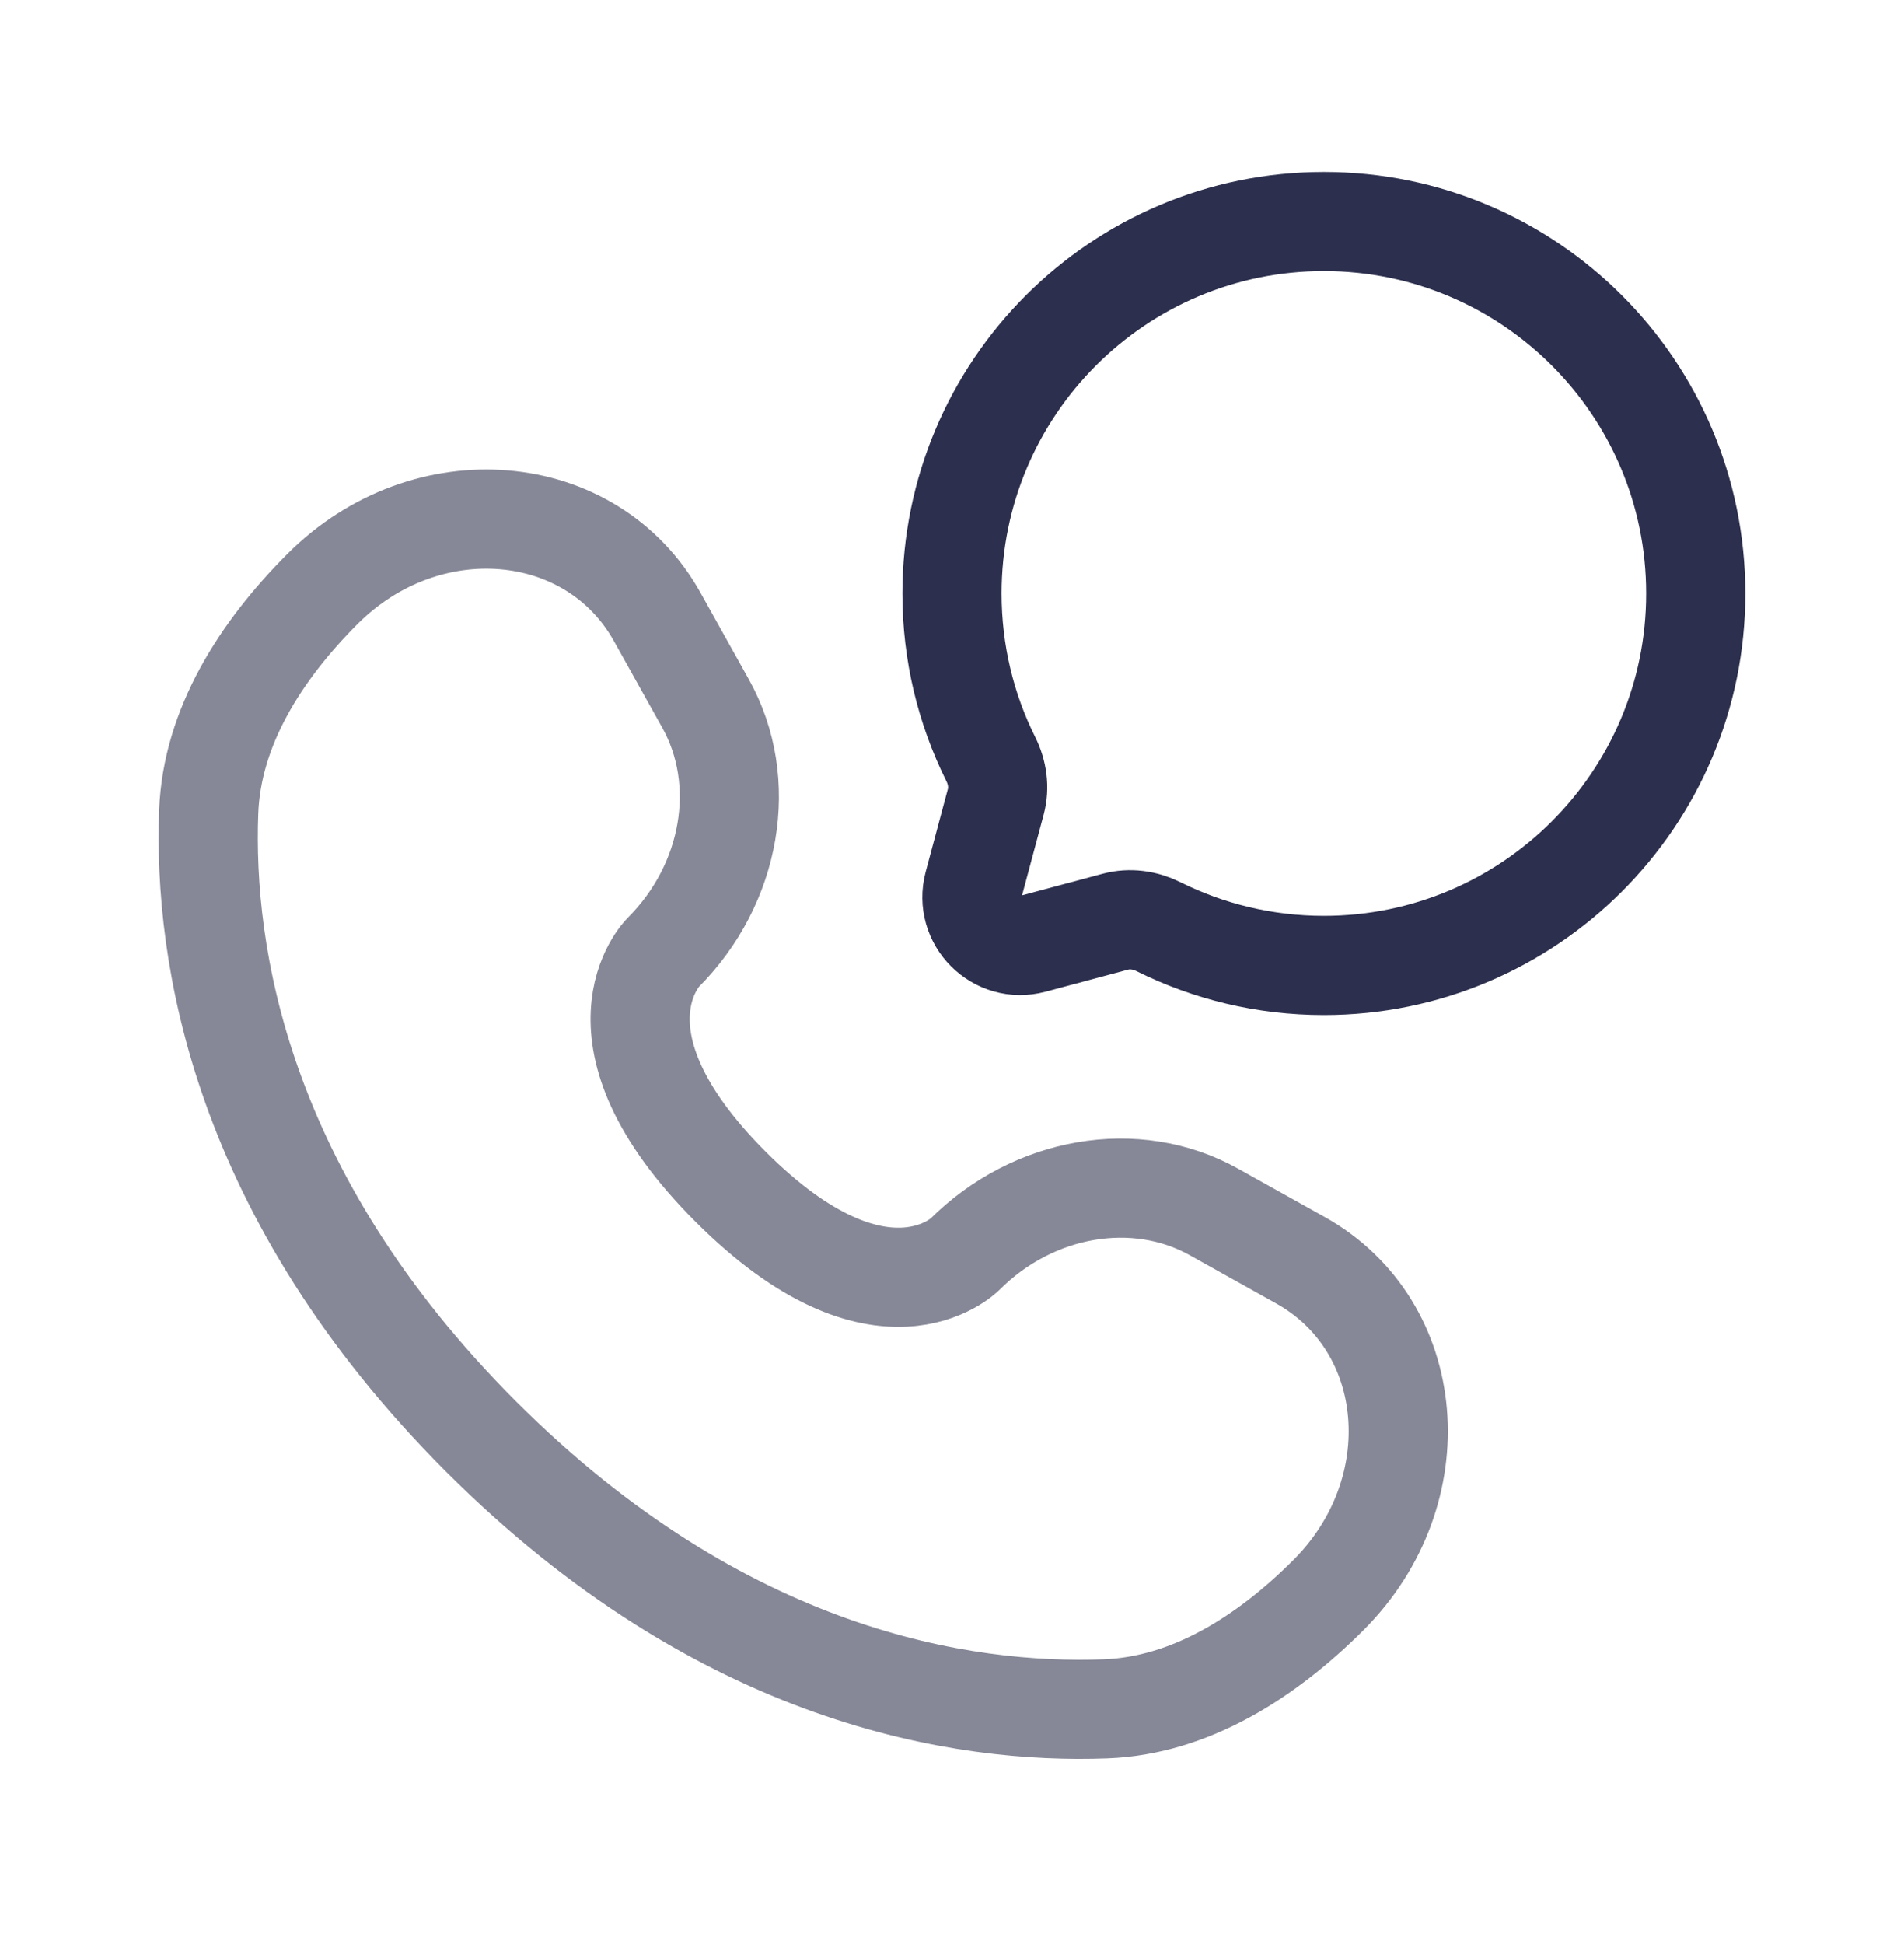
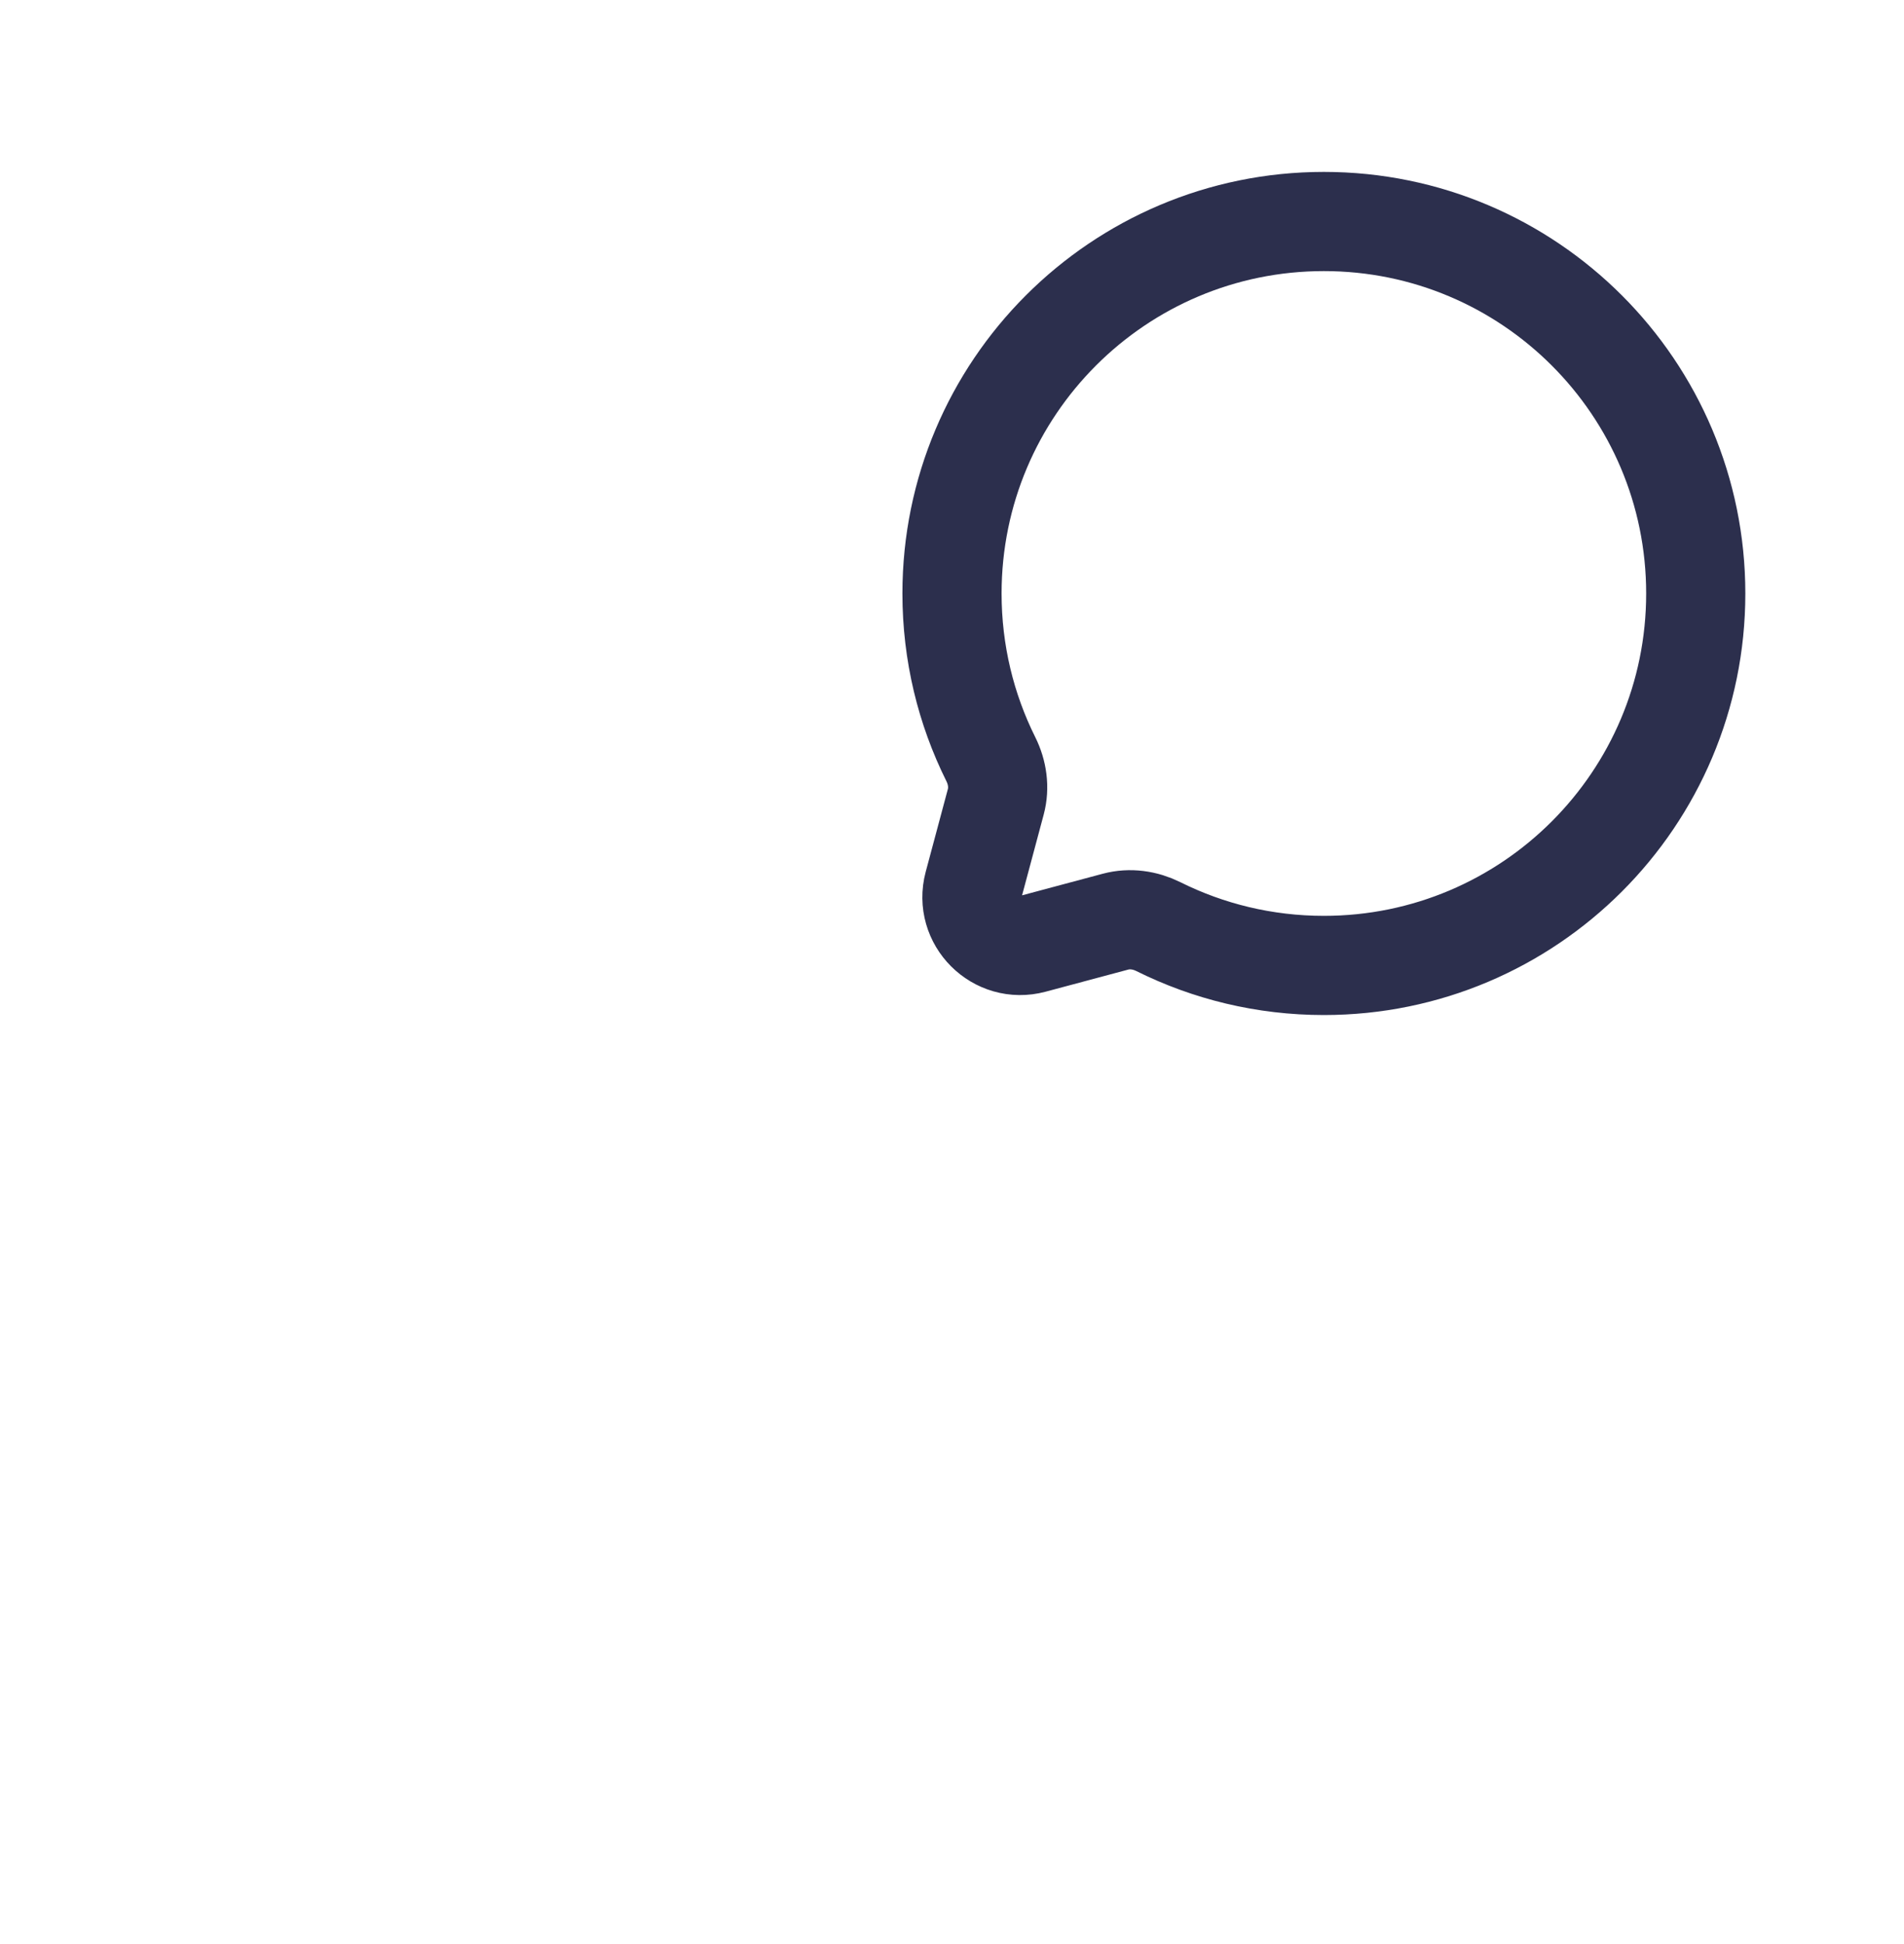
<svg xmlns="http://www.w3.org/2000/svg" width="48" height="49" viewBox="0 0 48 49" fill="none">
-   <path d="M16.57 15.551L17.787 17.732C18.886 19.7 18.445 22.281 16.715 24.011C16.715 24.011 14.617 26.109 18.421 29.913C22.223 33.715 24.323 31.618 24.323 31.618C26.053 29.889 28.634 29.448 30.602 30.546L32.782 31.763C35.754 33.421 36.104 37.588 33.493 40.2C31.923 41.77 30.001 42.991 27.875 43.071C24.298 43.207 18.222 42.301 12.127 36.207C6.032 30.112 5.127 24.036 5.262 20.458C5.343 18.333 6.564 16.41 8.133 14.841C10.745 12.229 14.912 12.58 16.57 15.551Z" stroke="#868897" stroke-width="2.5" stroke-linecap="round" />
  <path d="M33.375 24.334C38.553 24.334 42.75 20.136 42.75 14.959C42.75 9.781 38.553 5.583 33.375 5.583C28.197 5.583 24 9.781 24 14.959C24 16.458 24.352 17.876 24.978 19.133C25.145 19.467 25.2 19.849 25.104 20.209L24.545 22.296C24.303 23.202 25.132 24.031 26.038 23.788L28.124 23.23C28.485 23.134 28.867 23.189 29.201 23.355C30.458 23.981 31.875 24.334 33.375 24.334Z" stroke="#2C2F4D" stroke-width="2.5" />
</svg>